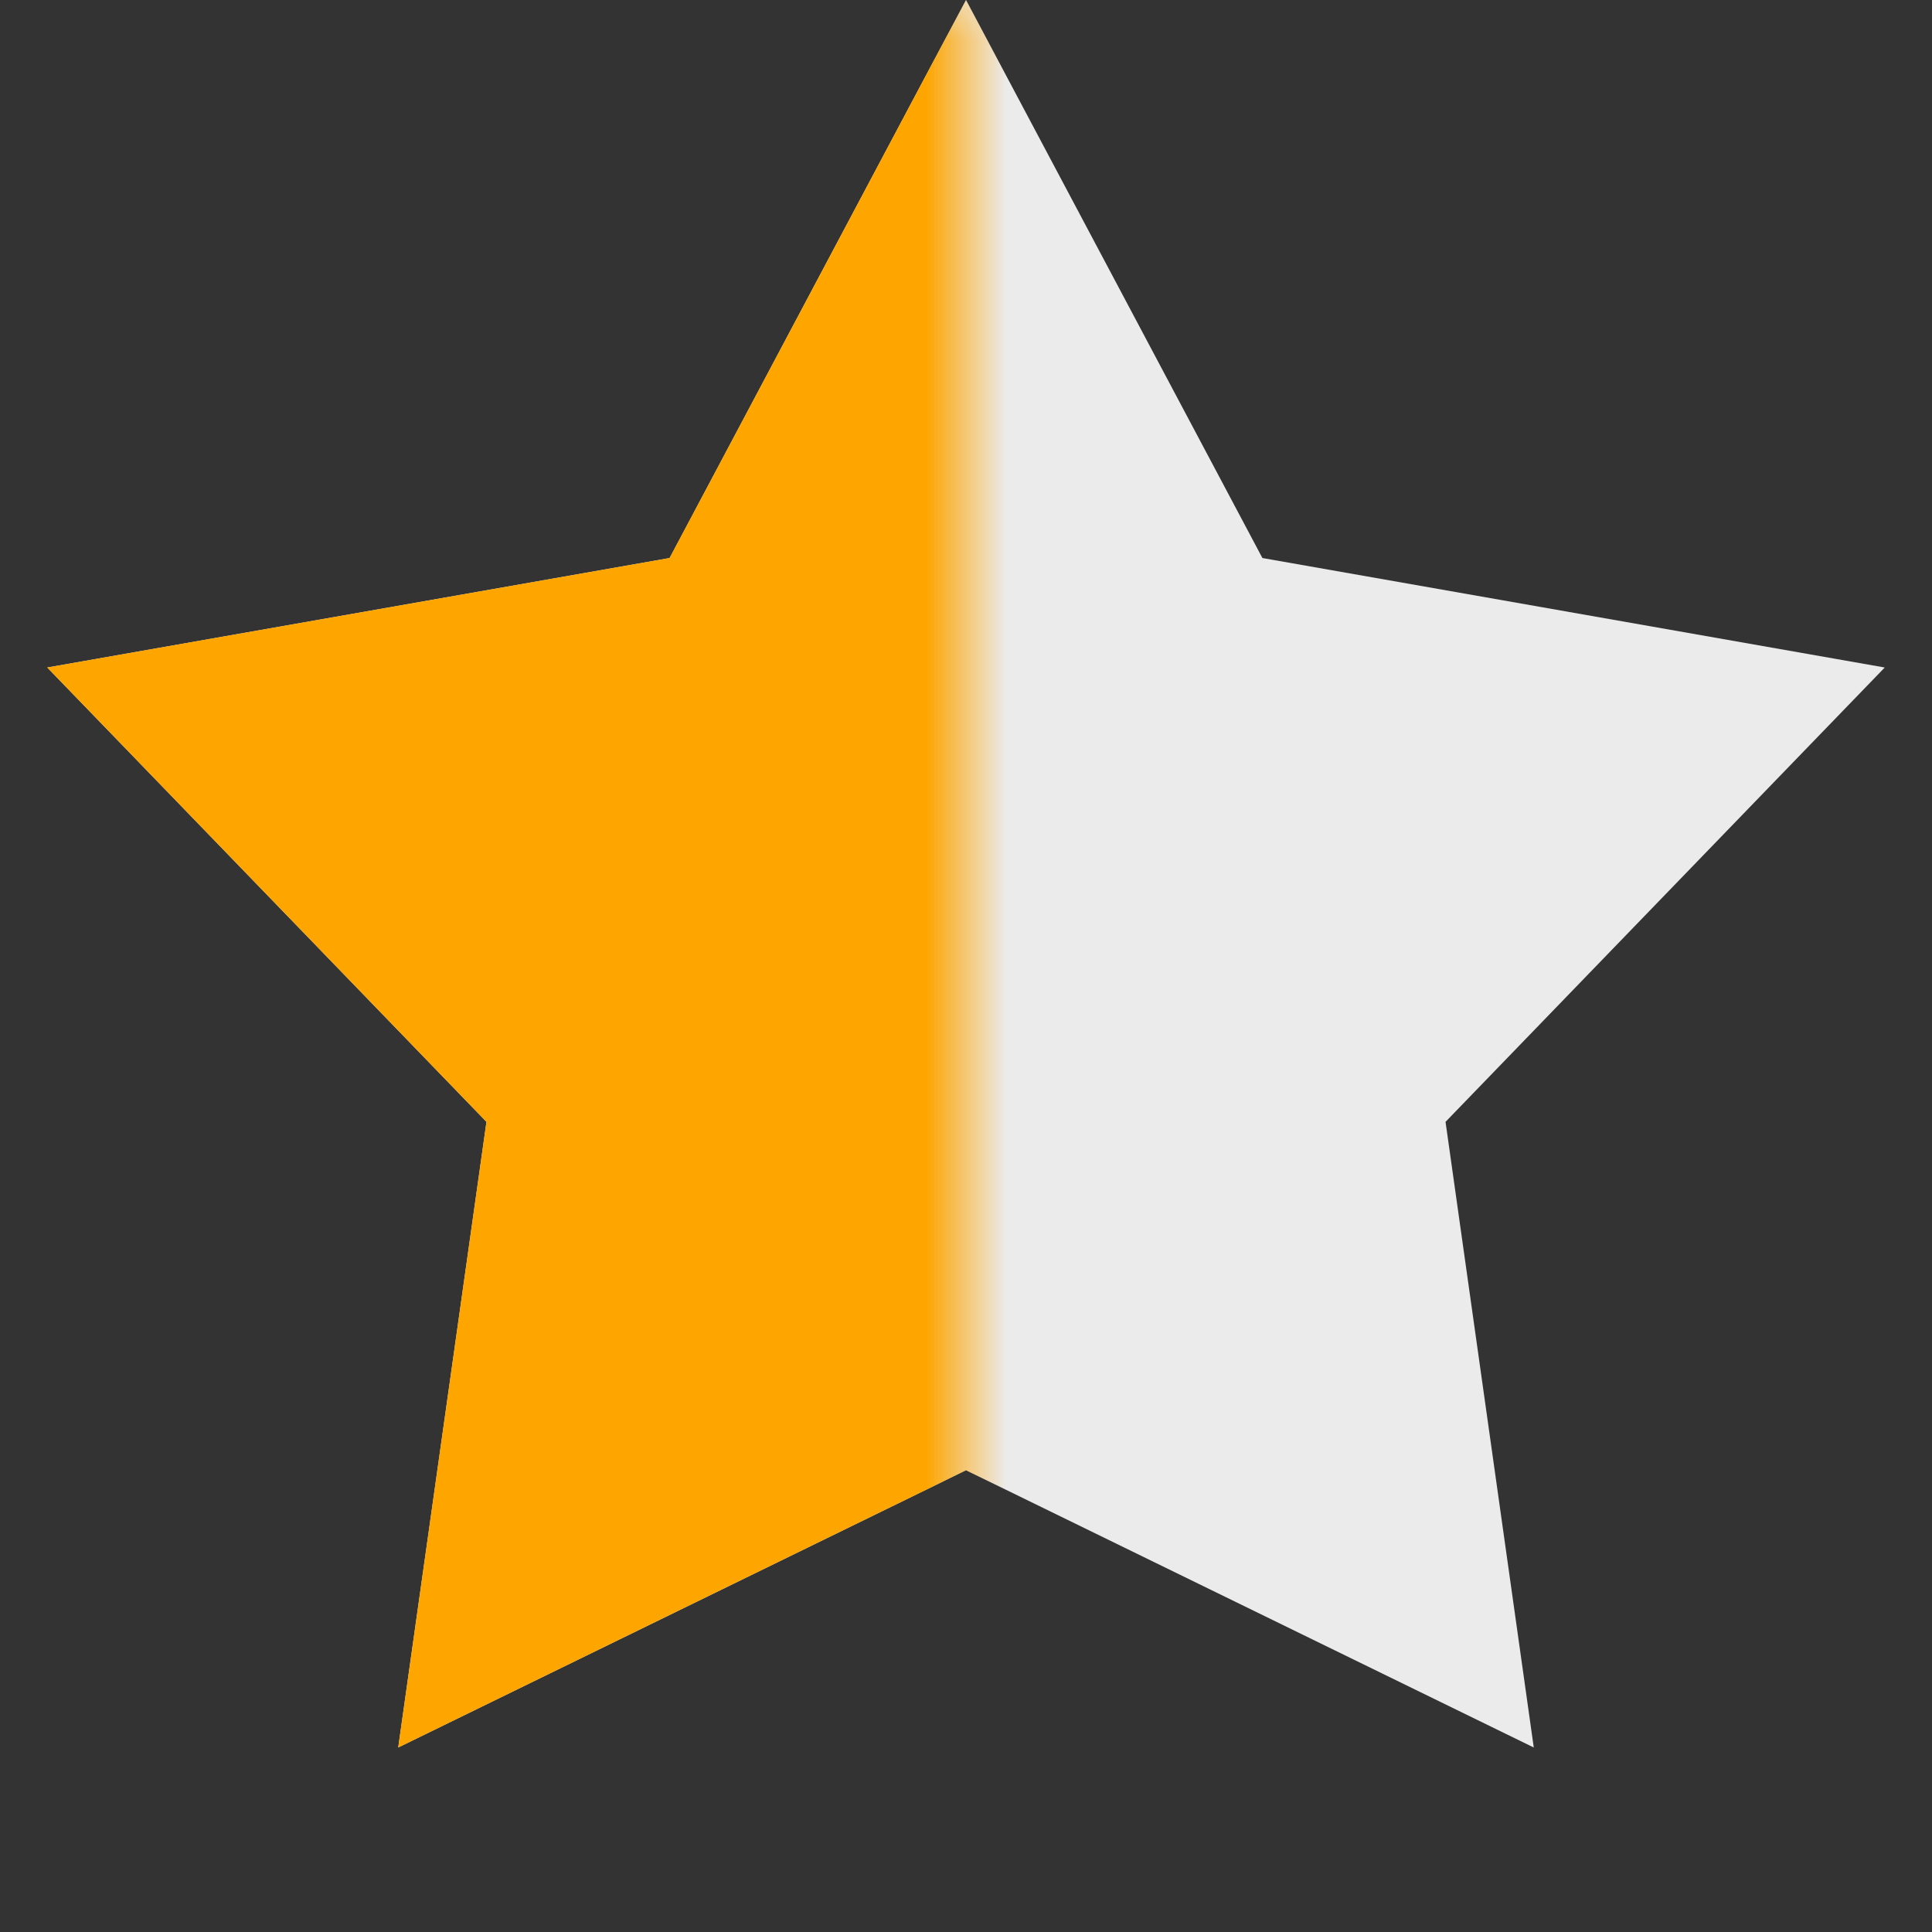
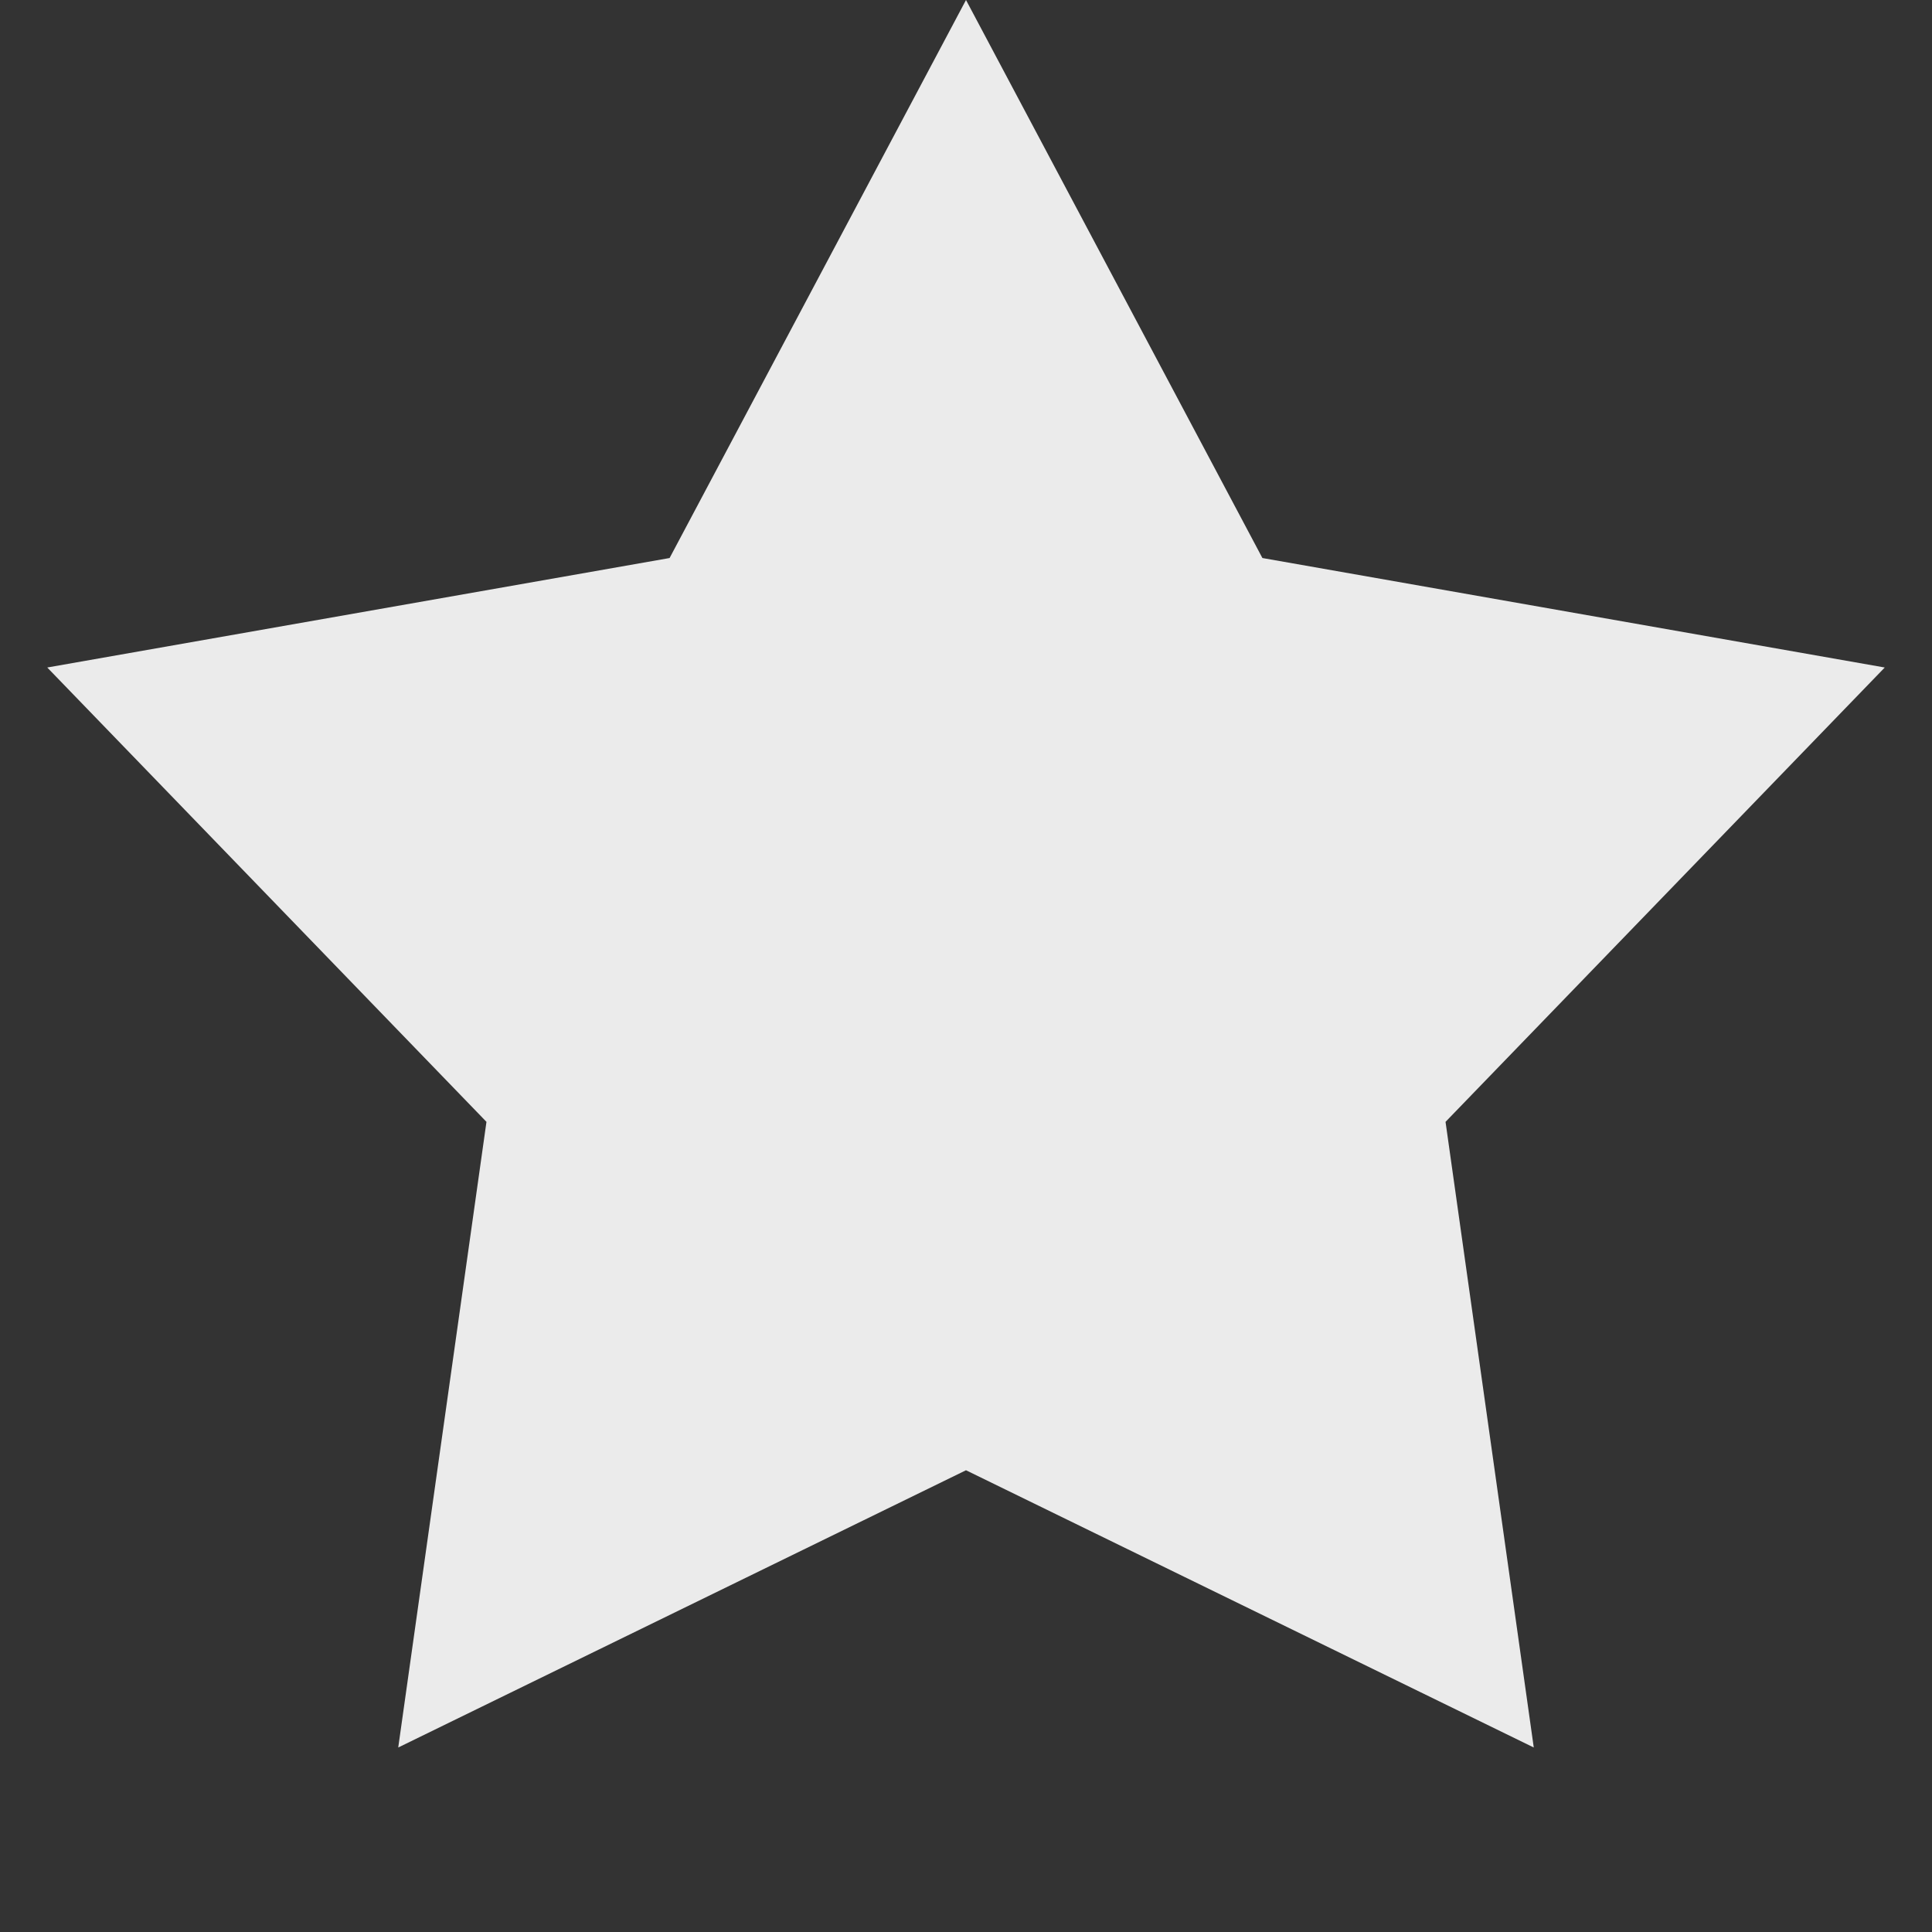
<svg xmlns="http://www.w3.org/2000/svg" width="24" height="24" viewBox="0 0 24 24" fill="none">
  <rect x="0" y="0" width="24" height="24" fill="#333333" stroke="none" />
  <path d="M12 0L15.682 6.932L23.413 8.292L17.957 13.936L19.053 21.708L12 18.264L4.947 21.708L6.043 13.936L0.587 8.292L8.318 6.932L12 0Z" fill="#EBEBEB" />
  <mask id="mask0_128_287" style="mask-type:alpha" maskUnits="userSpaceOnUse" x="0" y="0" width="12" height="24">
-     <rect width="12" height="24" fill="#D9D9D9" />
-   </mask>
+     </mask>
  <g mask="url(#mask0_128_287)">
    <path d="M12 0L15.682 6.932L23.413 8.292L17.957 13.936L19.053 21.708L12 18.264L4.947 21.708L6.043 13.936L0.587 8.292L8.318 6.932L12 0Z" fill="#FEA500" />
  </g>
</svg>